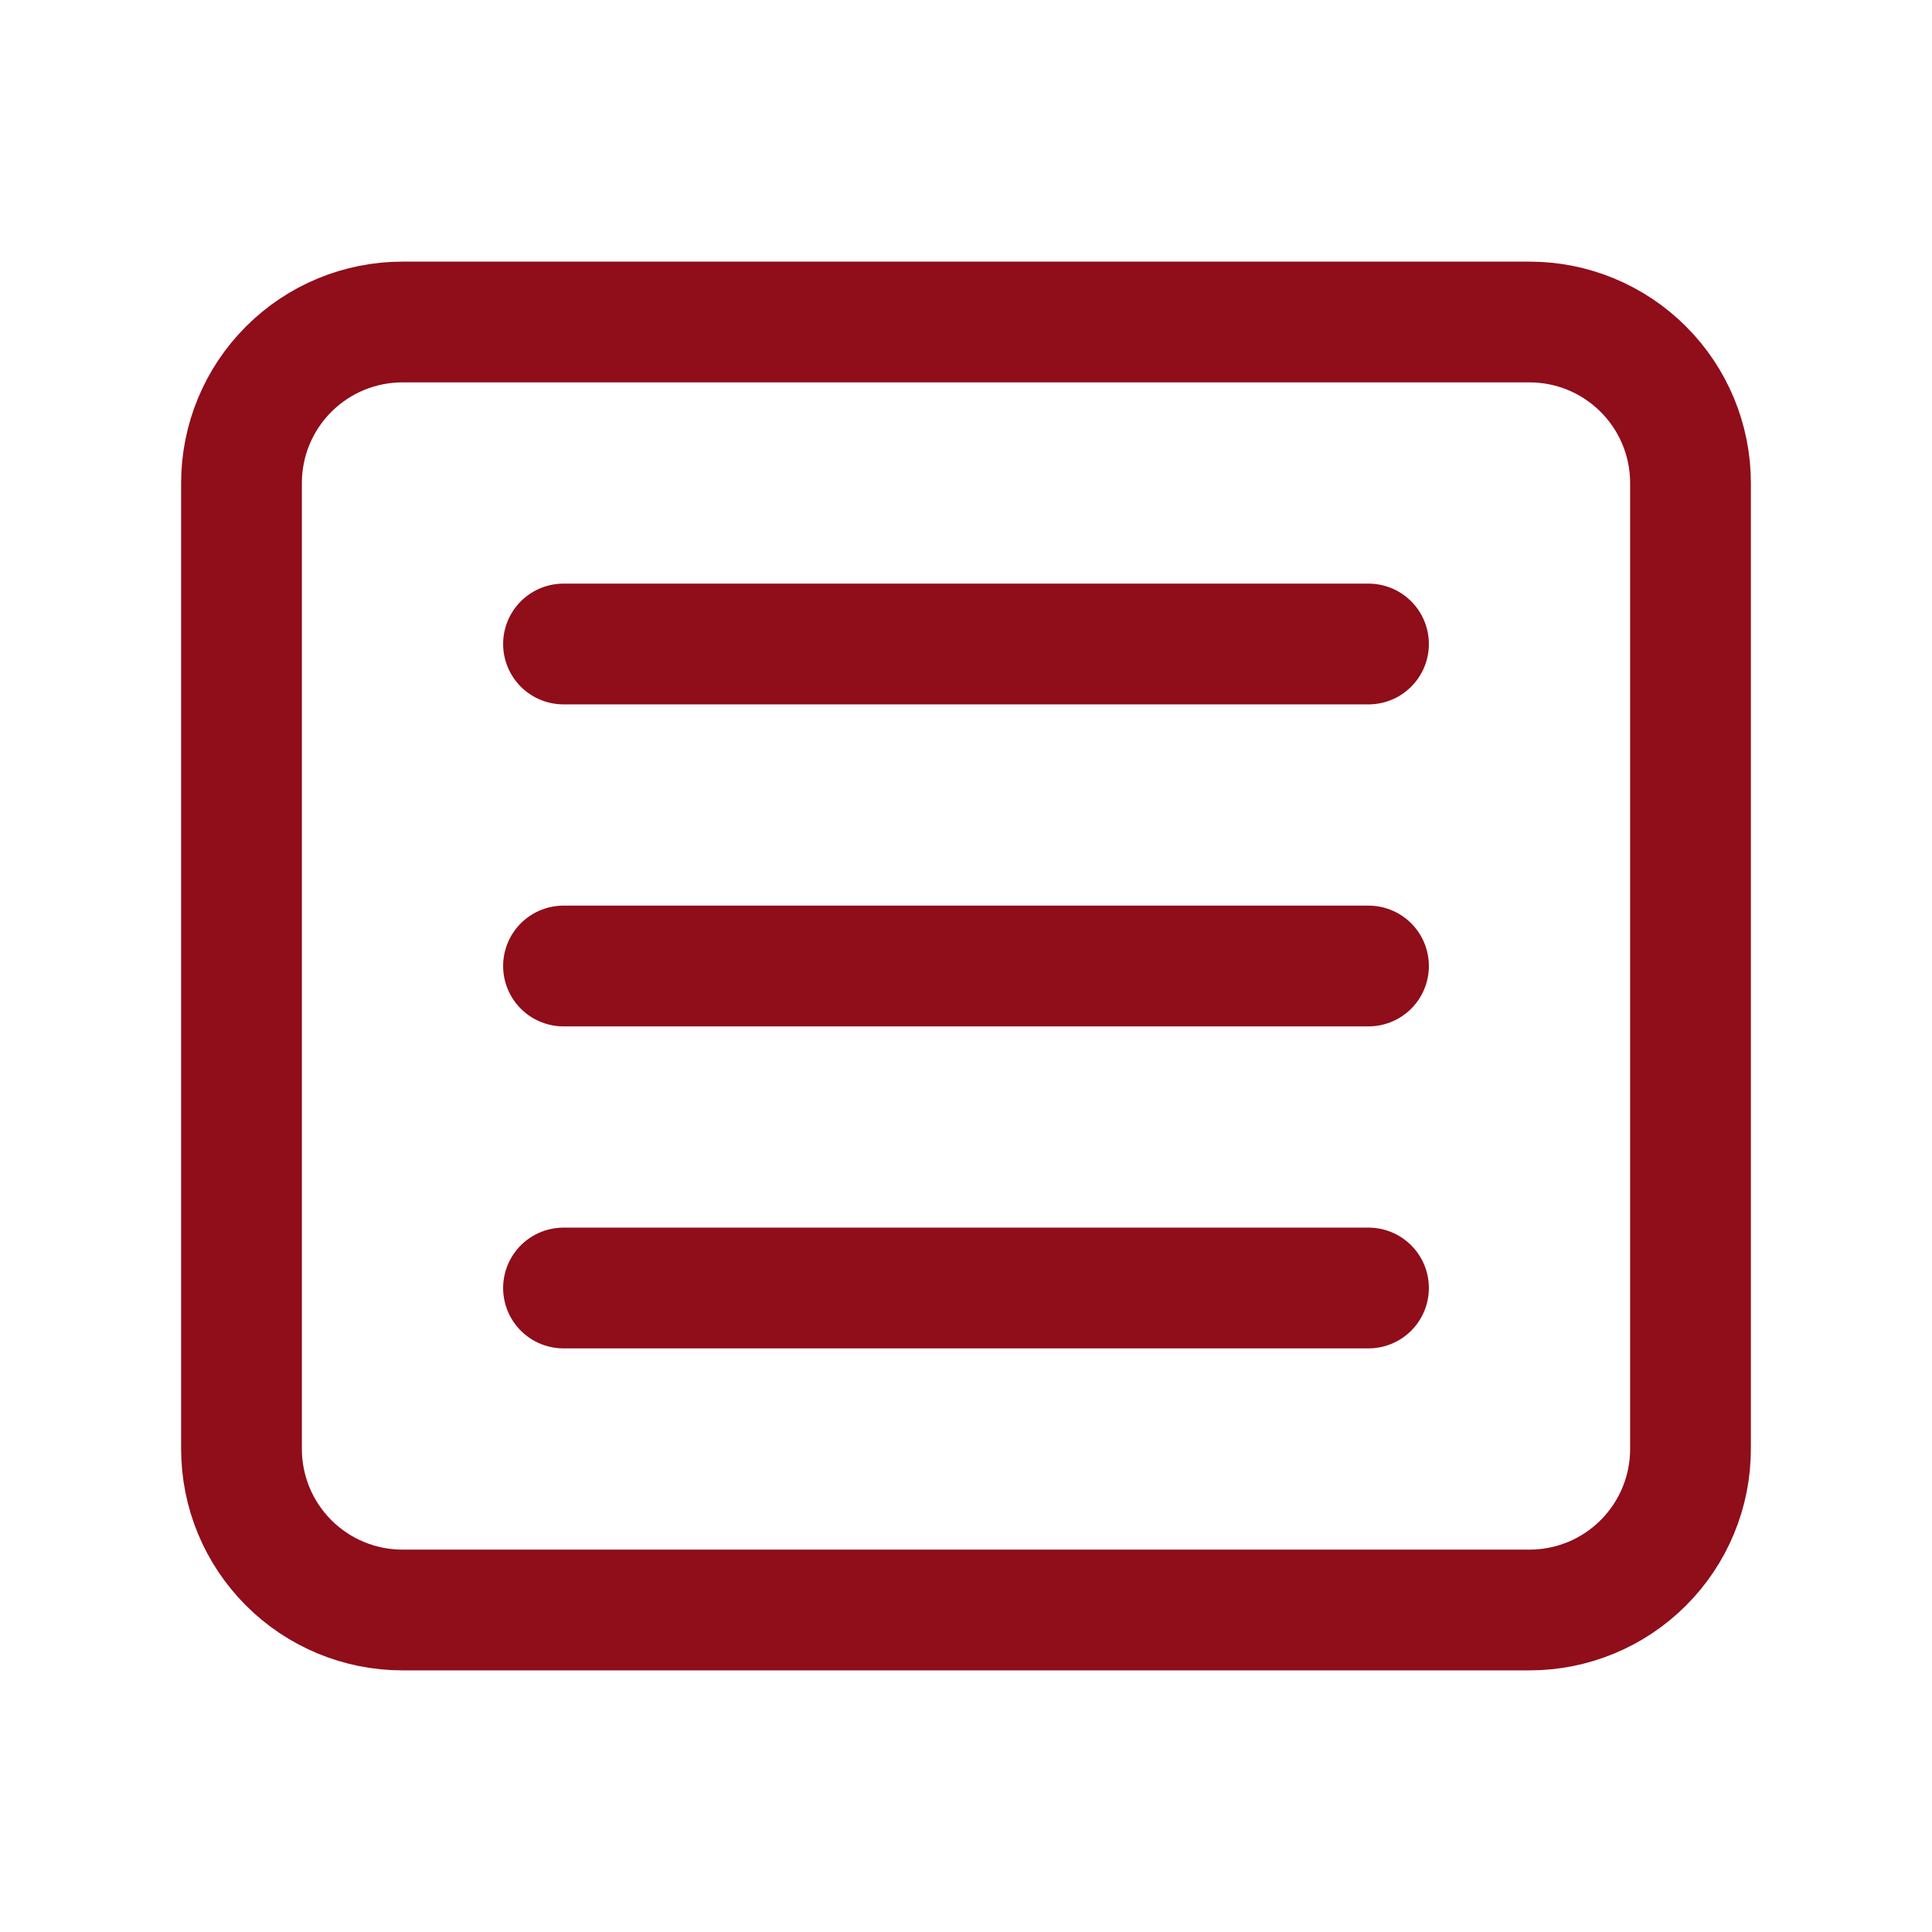
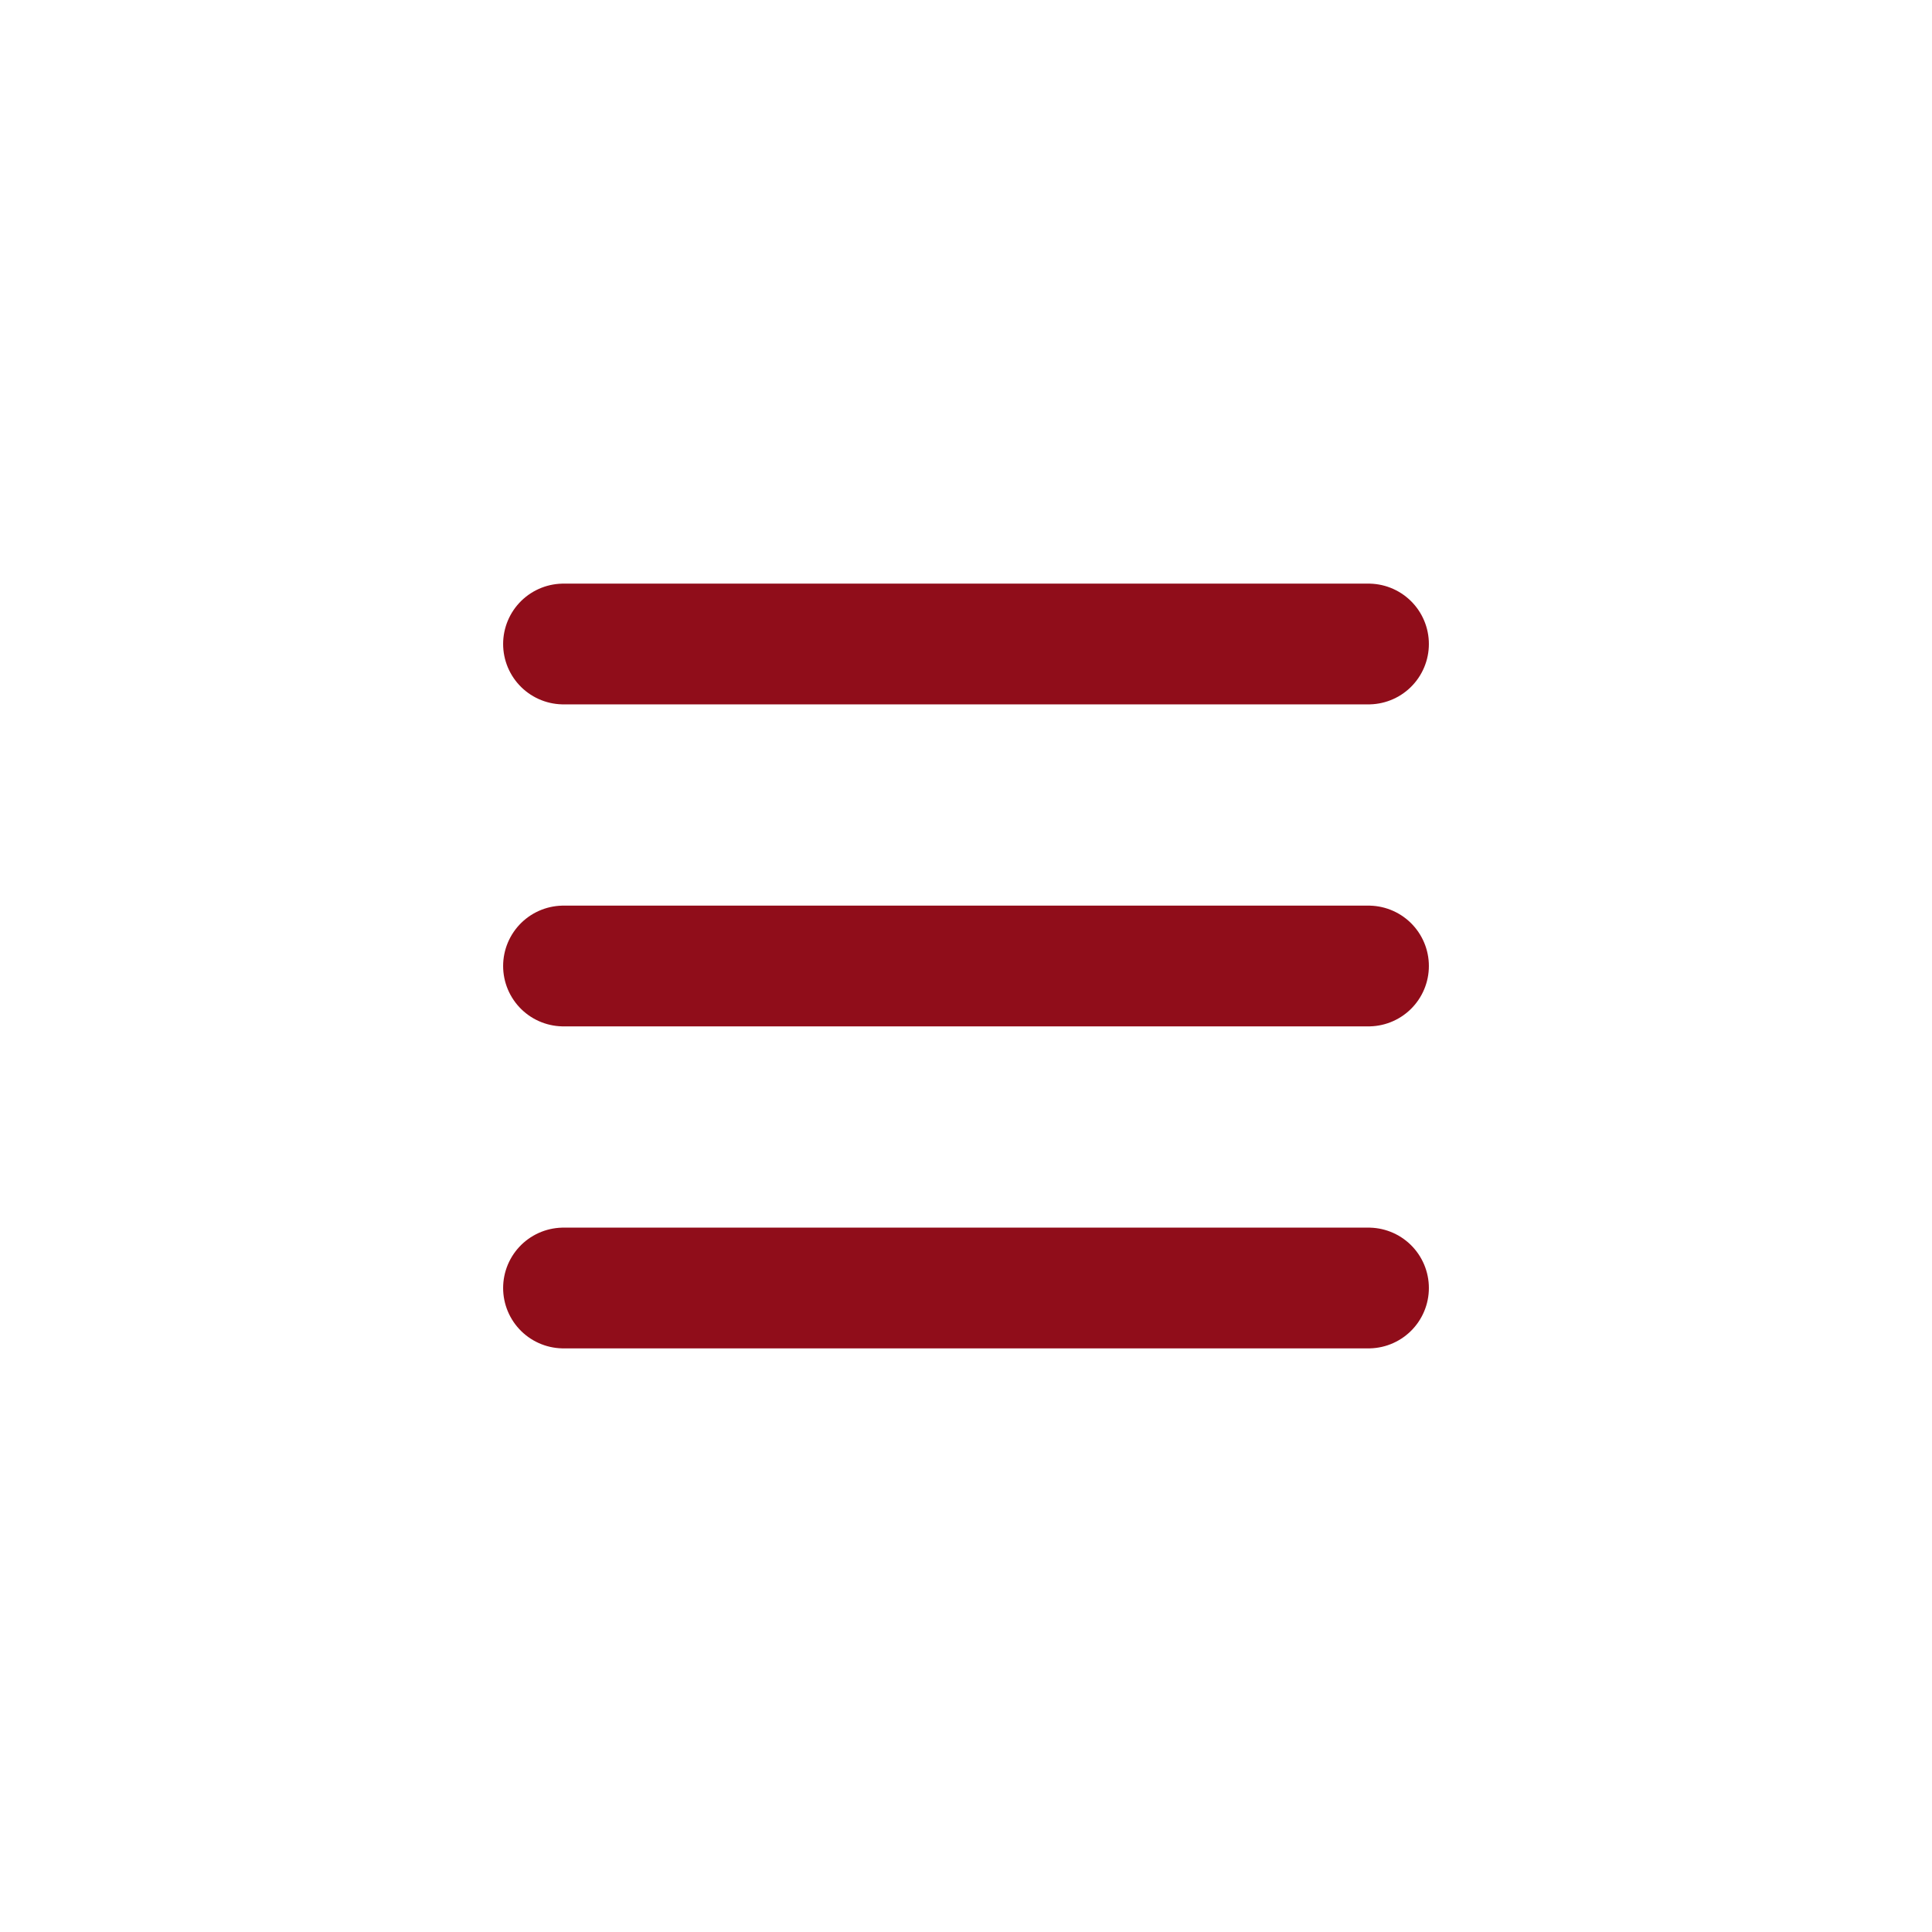
<svg xmlns="http://www.w3.org/2000/svg" width="48" height="48" viewBox="0 0 48 48" fill="none">
  <g clip-path="url(#clip0_200_2606)">
-     <path d="M6 12C6 10.939 6.421 9.922 7.172 9.172C7.922 8.421 8.939 8 10 8H38C39.061 8 40.078 8.421 40.828 9.172C41.579 9.922 42 10.939 42 12V36C42 37.061 41.579 38.078 40.828 38.828C40.078 39.579 39.061 40 38 40H10C8.939 40 7.922 39.579 7.172 38.828C6.421 38.078 6 37.061 6 36V12Z" stroke="#900D1A" stroke-width="3" stroke-linecap="round" stroke-linejoin="round" />
    <path d="M14 16H34" stroke="#900D1A" stroke-width="3" stroke-linecap="round" stroke-linejoin="round" />
    <path d="M14 24H34" stroke="#900D1A" stroke-width="3" stroke-linecap="round" stroke-linejoin="round" />
    <path d="M14 32H34" stroke="#900D1A" stroke-width="3" stroke-linecap="round" stroke-linejoin="round" />
  </g>
  <defs>
    <clipPath id="clip0_200_2606">
      <rect width="48" height="48" fill="white" />
    </clipPath>
  </defs>
</svg>